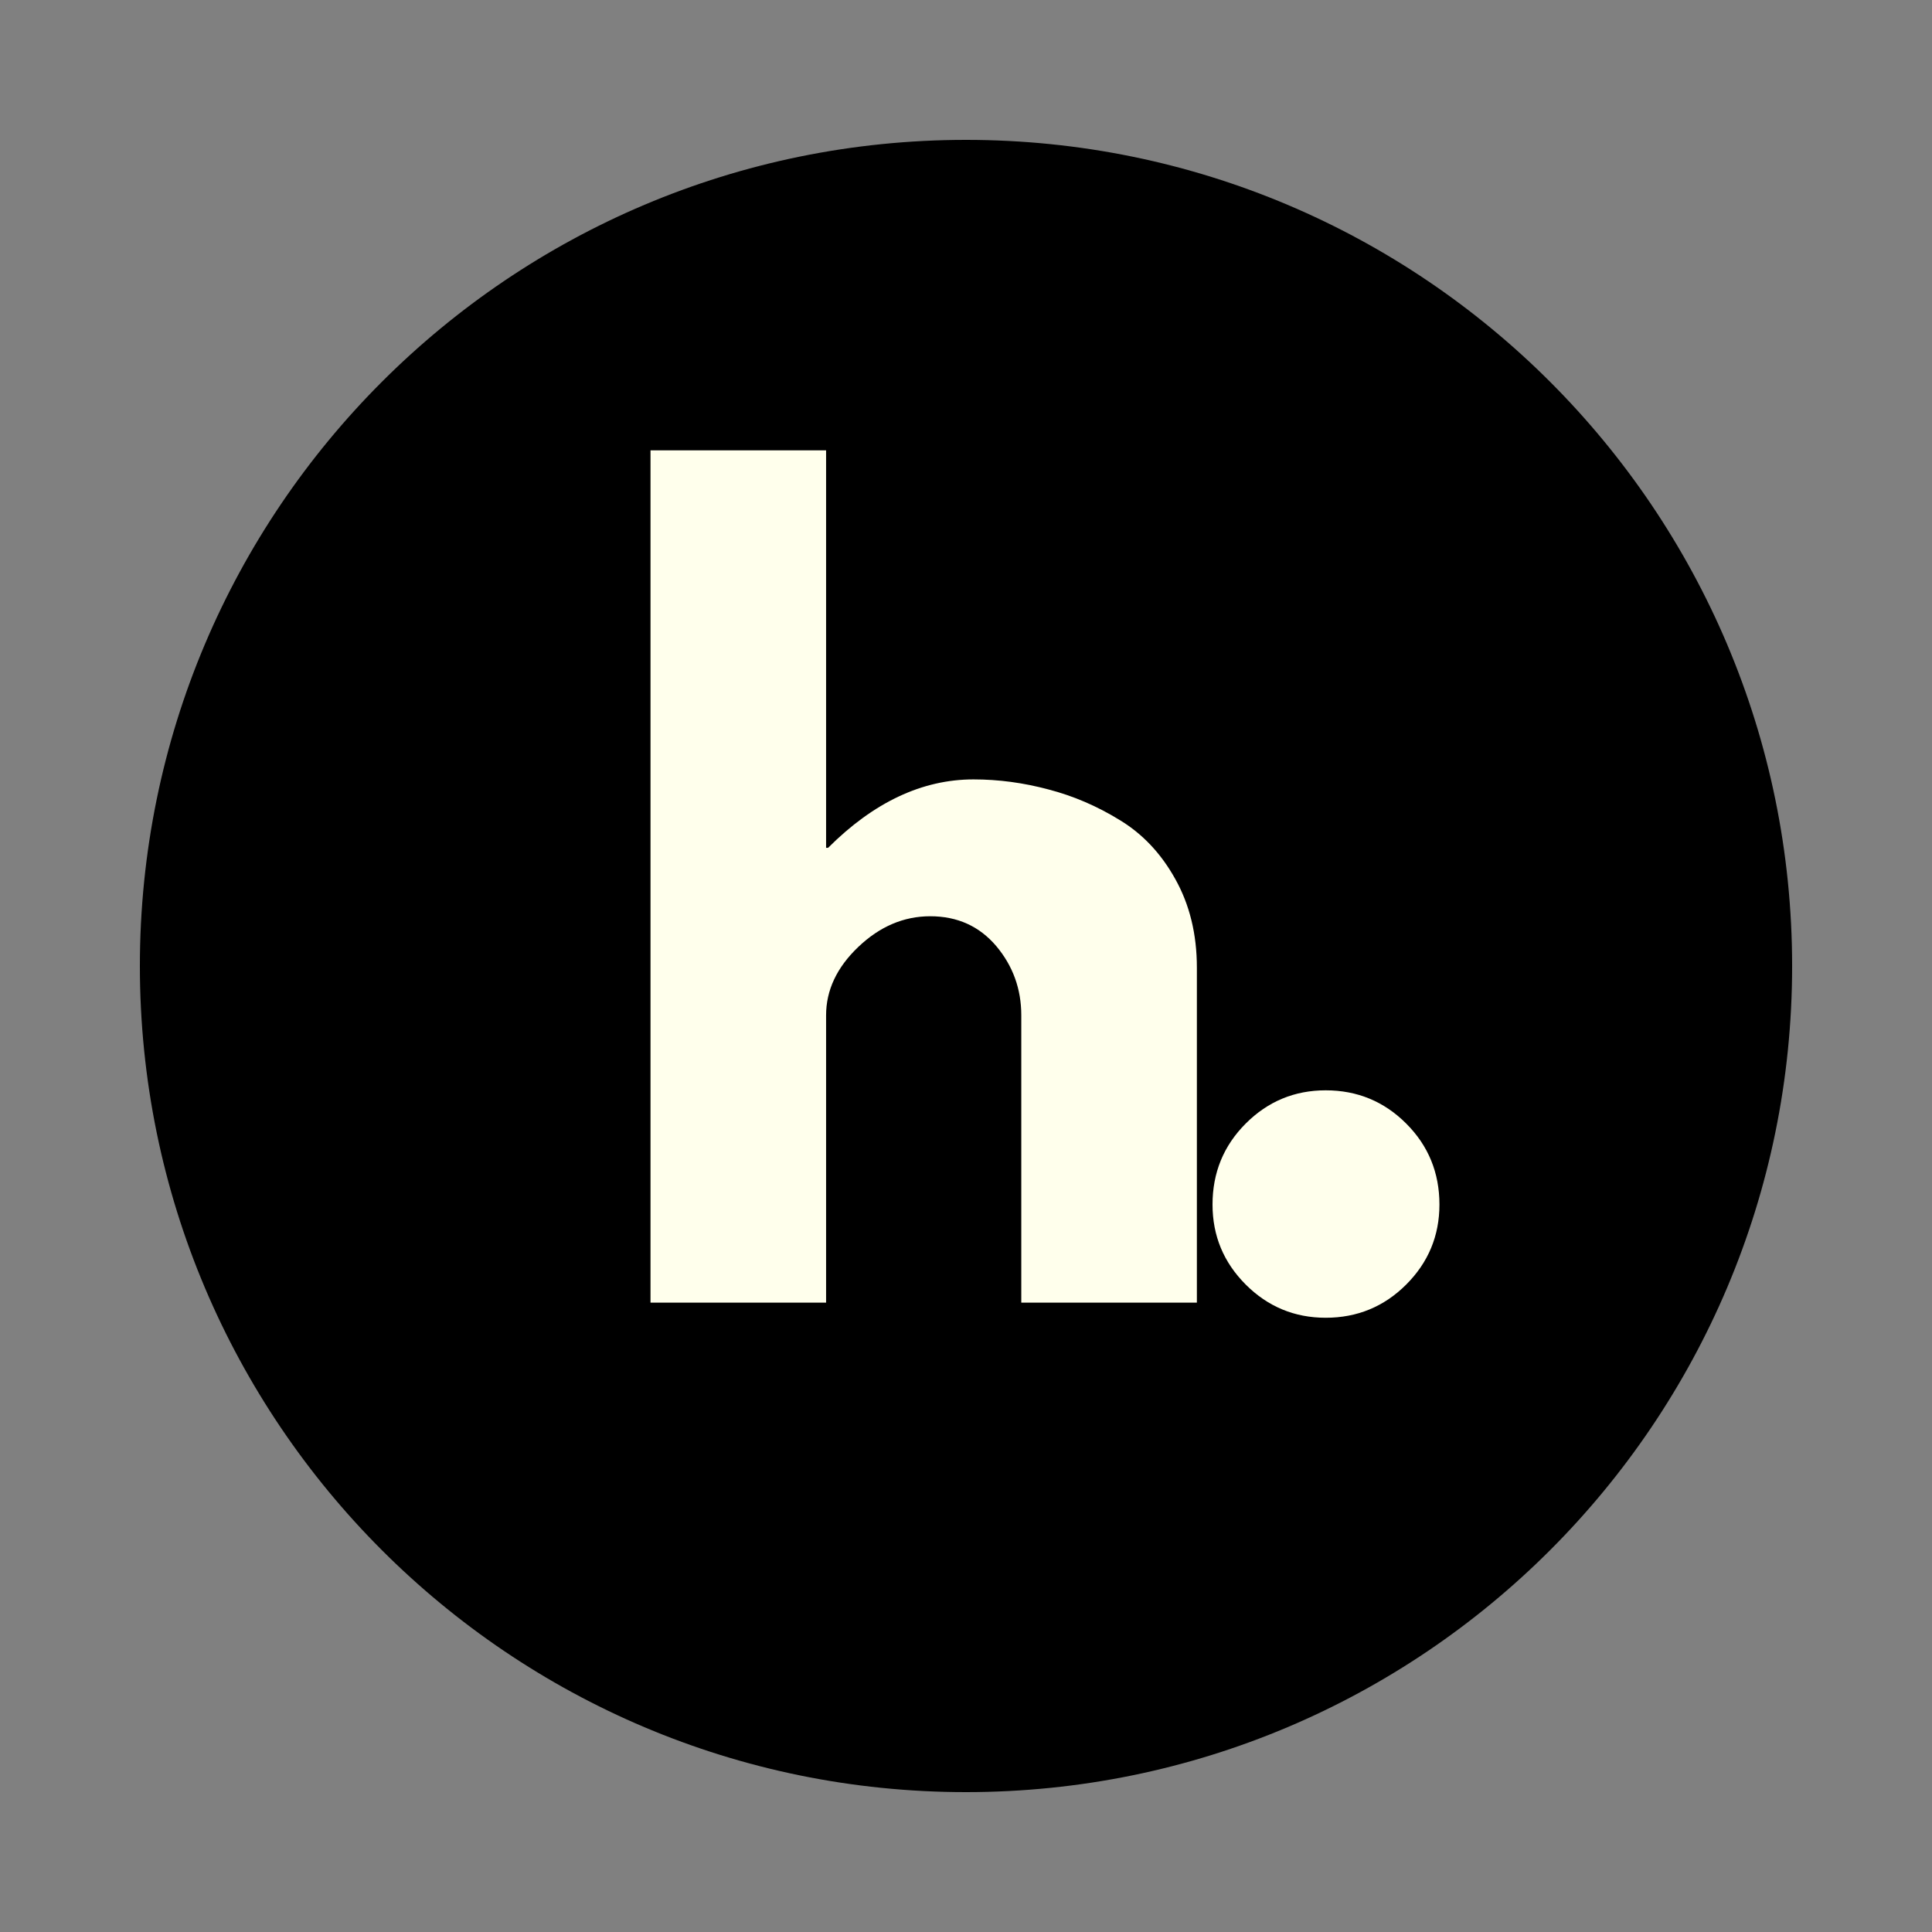
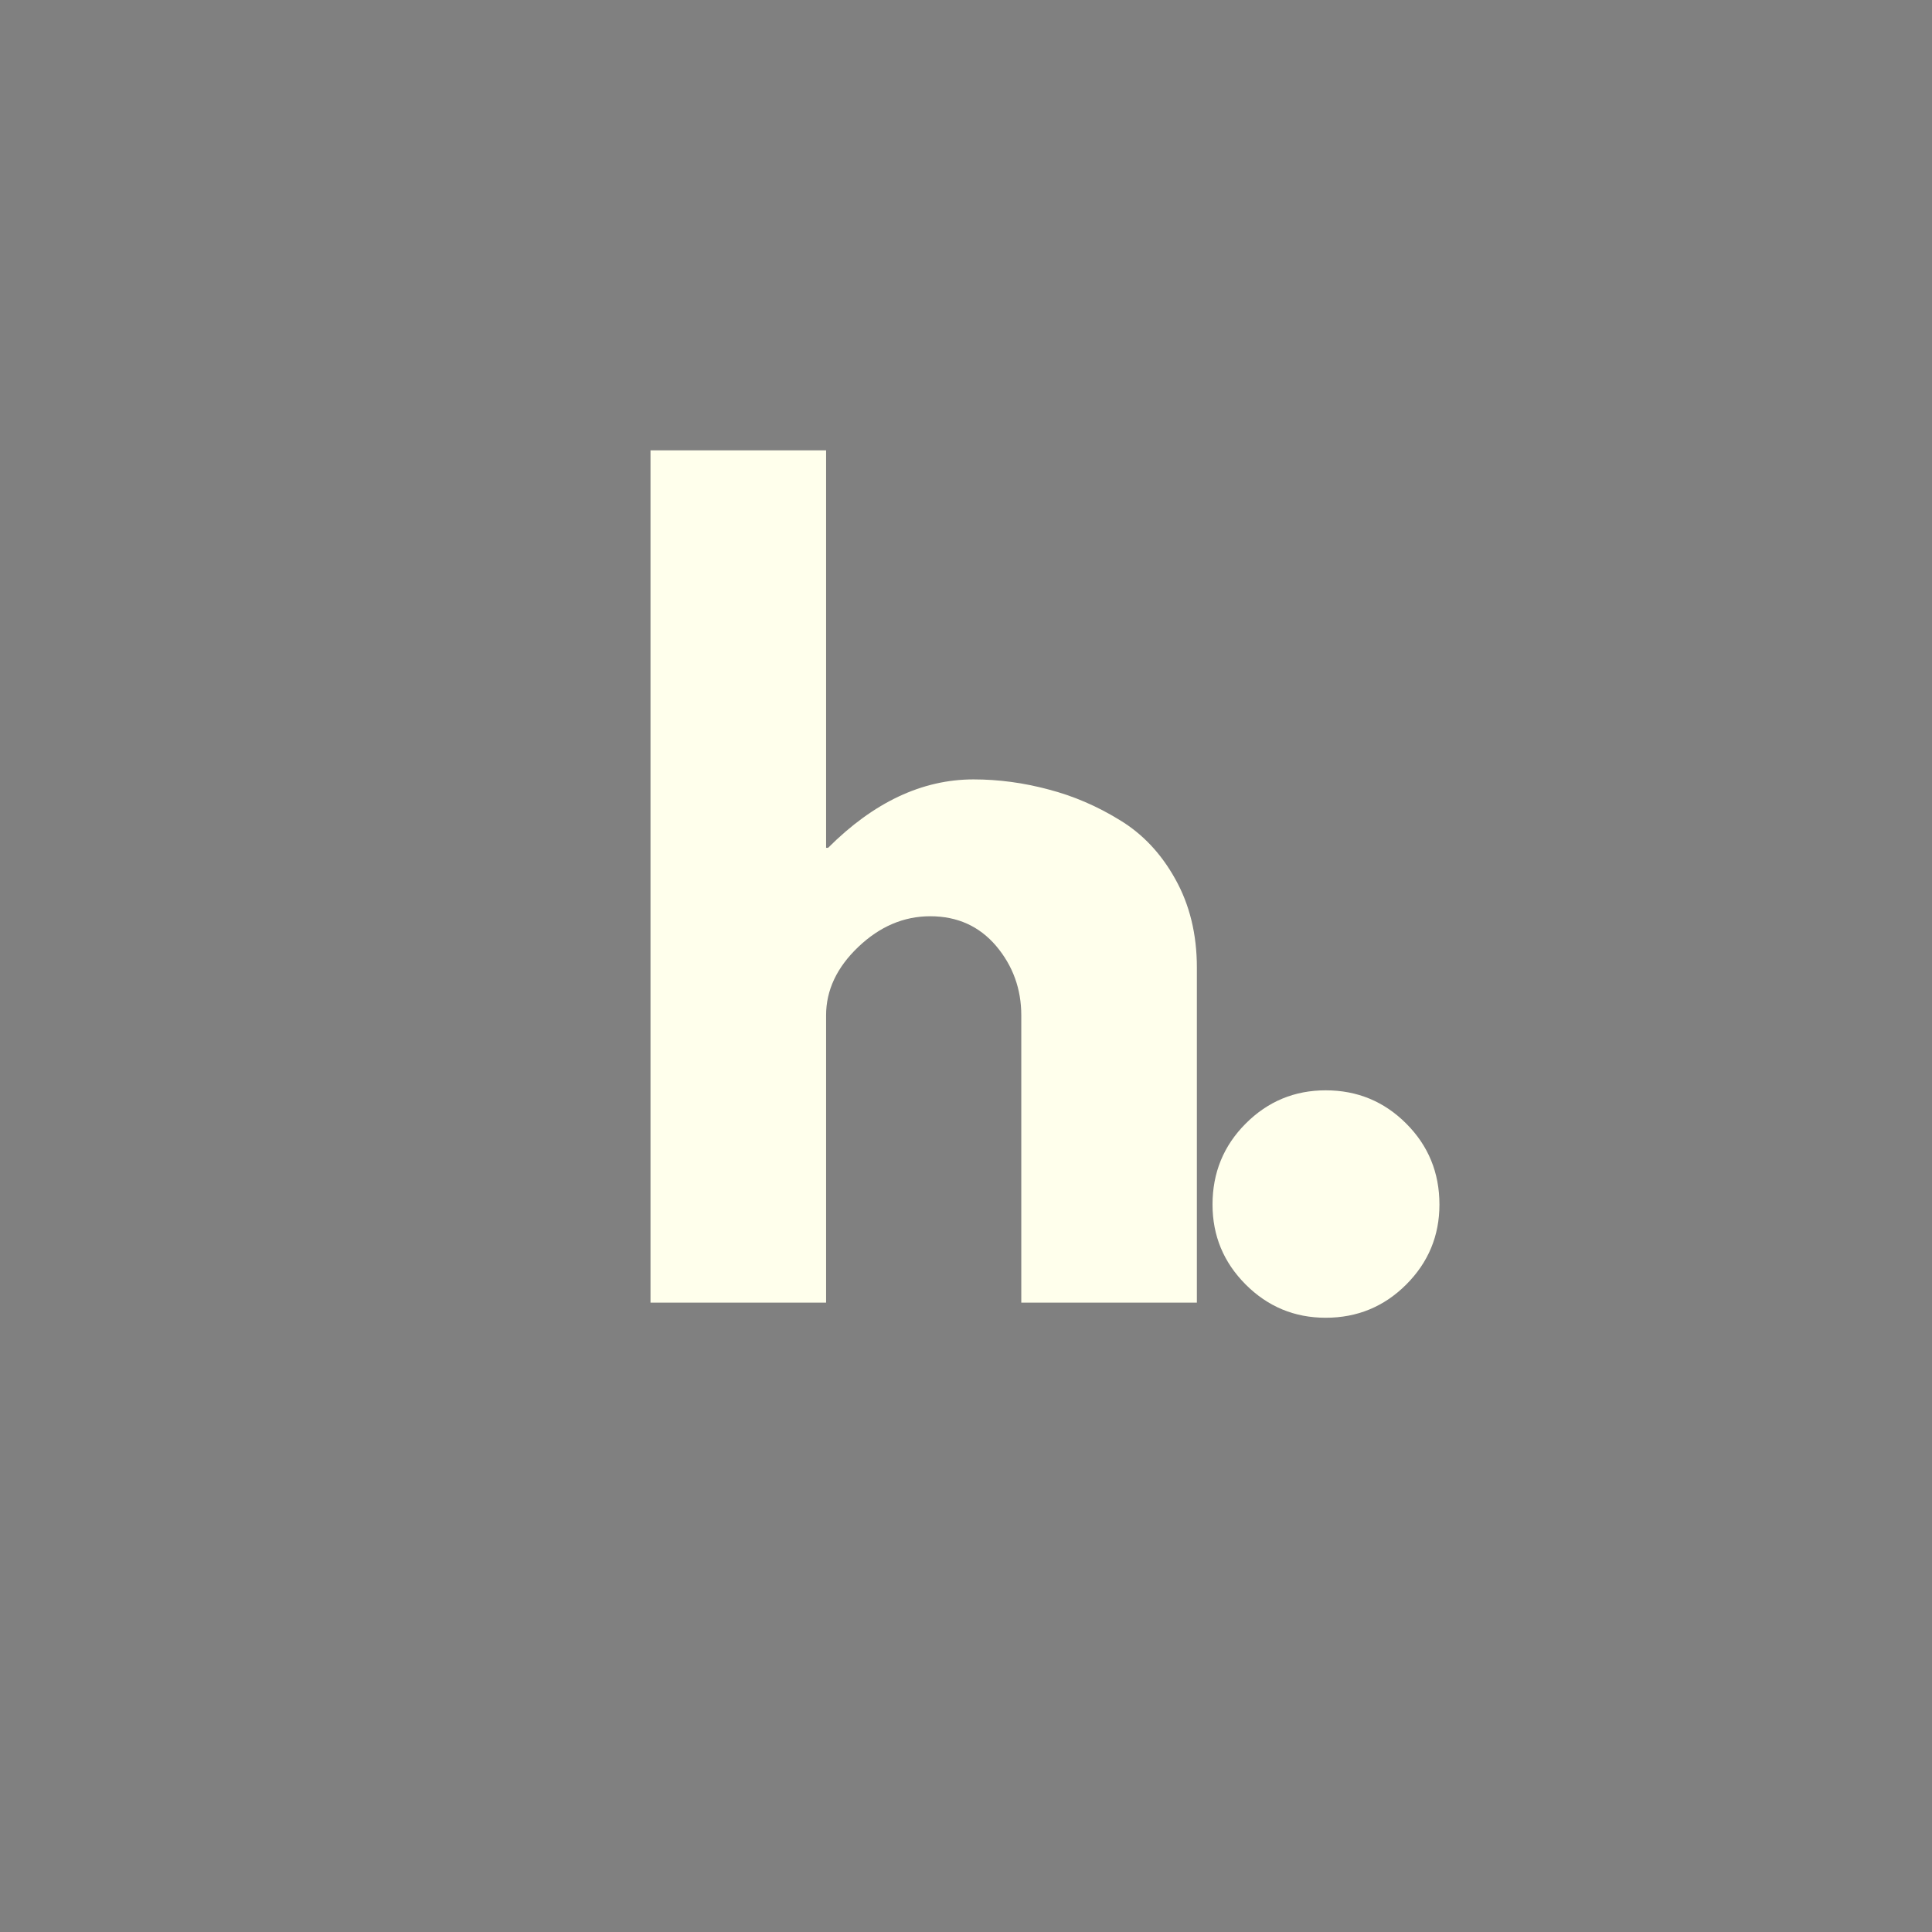
<svg xmlns="http://www.w3.org/2000/svg" version="1.0" preserveAspectRatio="xMidYMid meet" height="80" viewBox="0 0 60 60" zoomAndPan="magnify" width="80">
  <rect x="0" y="0" width="60" height="60" fill="#808080" stroke="none" />
  <defs>
    <g />
    <clipPath id="b97a009be4">
-       <path clip-rule="nonzero" d="M 4.344 4.344 L 55.656 4.344 L 55.656 55.656 L 4.344 55.656 Z M 4.344 4.344" />
-     </clipPath>
+       </clipPath>
    <clipPath id="a0bd1632a5">
-       <path clip-rule="nonzero" d="M 30 4.344 C 15.832 4.344 4.344 15.832 4.344 30 C 4.344 44.168 15.832 55.656 30 55.656 C 44.168 55.656 55.656 44.168 55.656 30 C 55.656 15.832 44.168 4.344 30 4.344 Z M 30 4.344" />
-     </clipPath>
+       </clipPath>
  </defs>
  <g clip-path="url(#b97a009be4)">
    <g clip-path="url(#a0bd1632a5)">
-       <path fill-rule="nonzero" fill-opacity="1" d="M 4.344 4.344 L 55.656 4.344 L 55.656 55.656 L 4.344 55.656 Z M 4.344 4.344" fill="#000000" />
-     </g>
+       </g>
  </g>
  <g fill-opacity="1" fill="#ffffec">
    <g transform="translate(18.358, 40.455)">
      <g>
        <path d="M 1.844 0 L 1.844 -26.469 L 7.297 -26.469 L 7.297 -14.125 L 7.359 -14.125 C 8.773 -15.539 10.281 -16.25 11.875 -16.25 C 12.656 -16.25 13.43 -16.145 14.203 -15.938 C 14.973 -15.738 15.711 -15.422 16.422 -14.984 C 17.129 -14.555 17.703 -13.945 18.141 -13.156 C 18.586 -12.363 18.812 -11.445 18.812 -10.406 L 18.812 0 L 13.359 0 L 13.359 -8.922 C 13.359 -9.742 13.098 -10.461 12.578 -11.078 C 12.055 -11.691 11.375 -12 10.531 -12 C 9.707 -12 8.961 -11.68 8.297 -11.047 C 7.629 -10.41 7.297 -9.703 7.297 -8.922 L 7.297 0 Z M 1.844 0" />
      </g>
    </g>
  </g>
  <g fill-opacity="1" fill="#ffffec">
    <g transform="translate(35.812, 40.455)">
      <g>
        <path d="M 5.359 -6.594 C 6.336 -6.594 7.172 -6.25 7.859 -5.562 C 8.547 -4.875 8.891 -4.035 8.891 -3.047 C 8.891 -2.078 8.547 -1.25 7.859 -0.562 C 7.172 0.125 6.336 0.469 5.359 0.469 C 4.391 0.469 3.562 0.125 2.875 -0.562 C 2.188 -1.25 1.844 -2.078 1.844 -3.047 C 1.844 -4.035 2.188 -4.875 2.875 -5.562 C 3.562 -6.25 4.391 -6.594 5.359 -6.594 Z M 5.359 -6.594" />
      </g>
    </g>
  </g>
</svg>